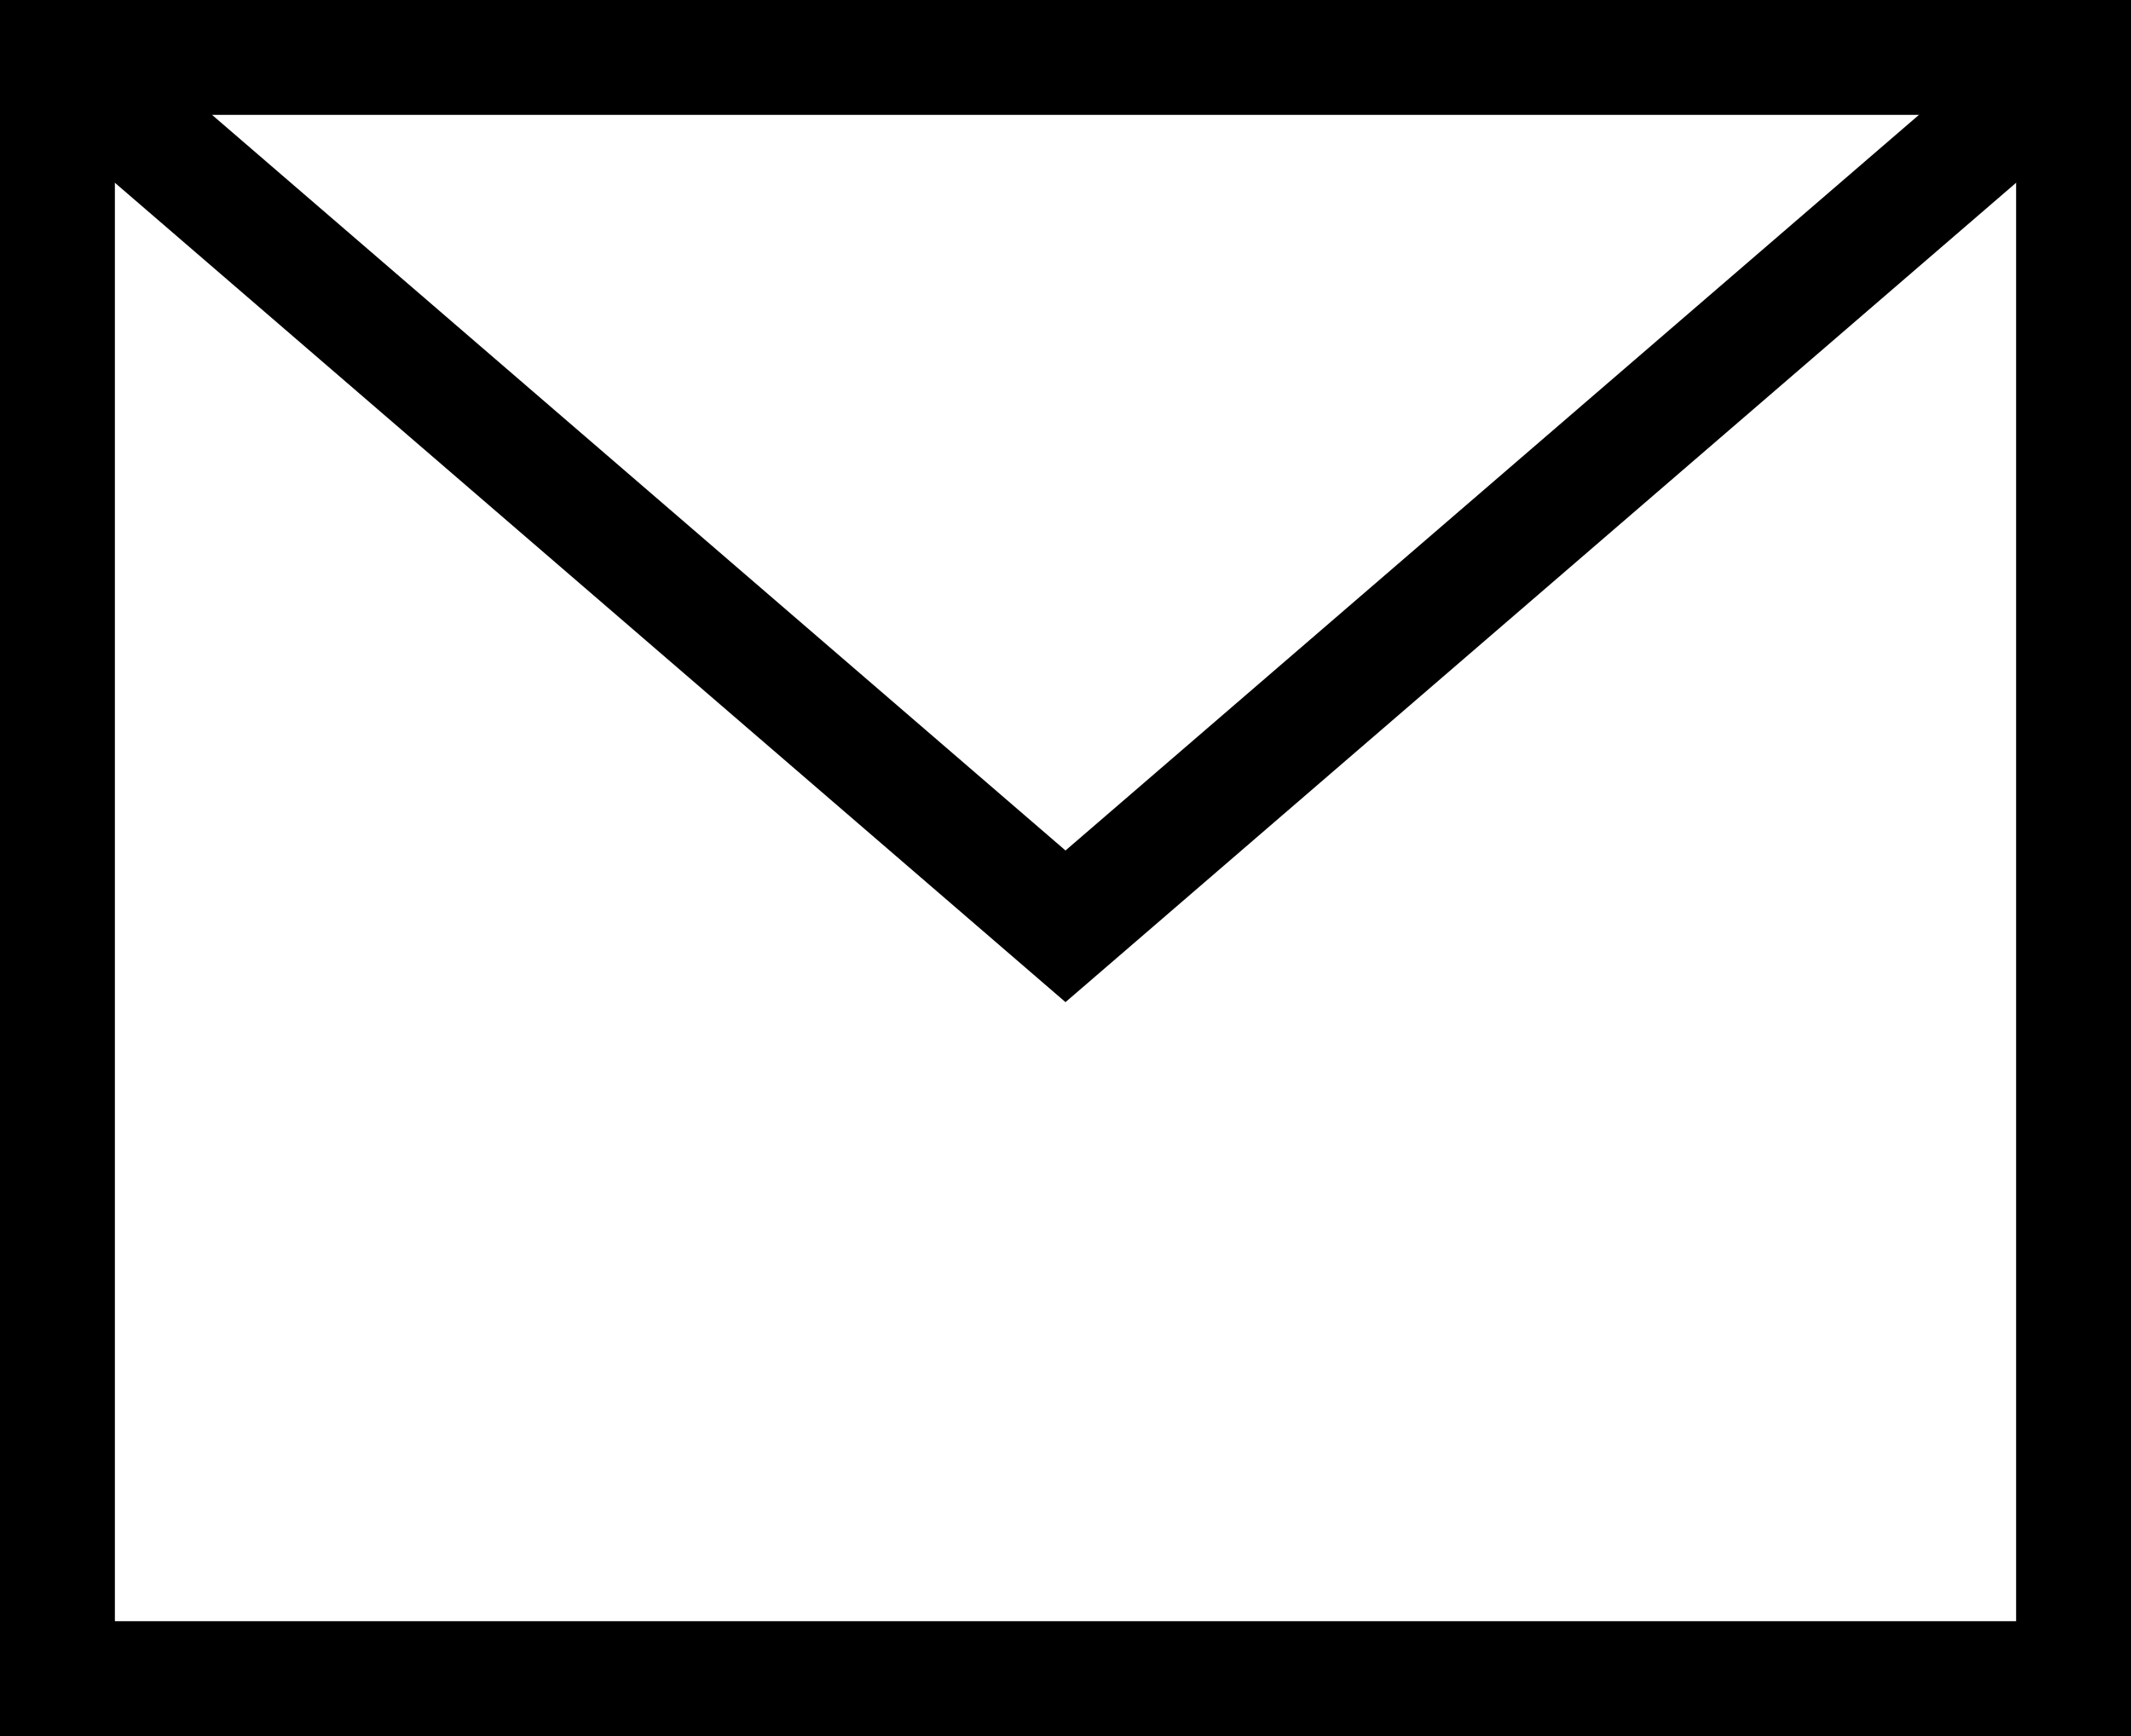
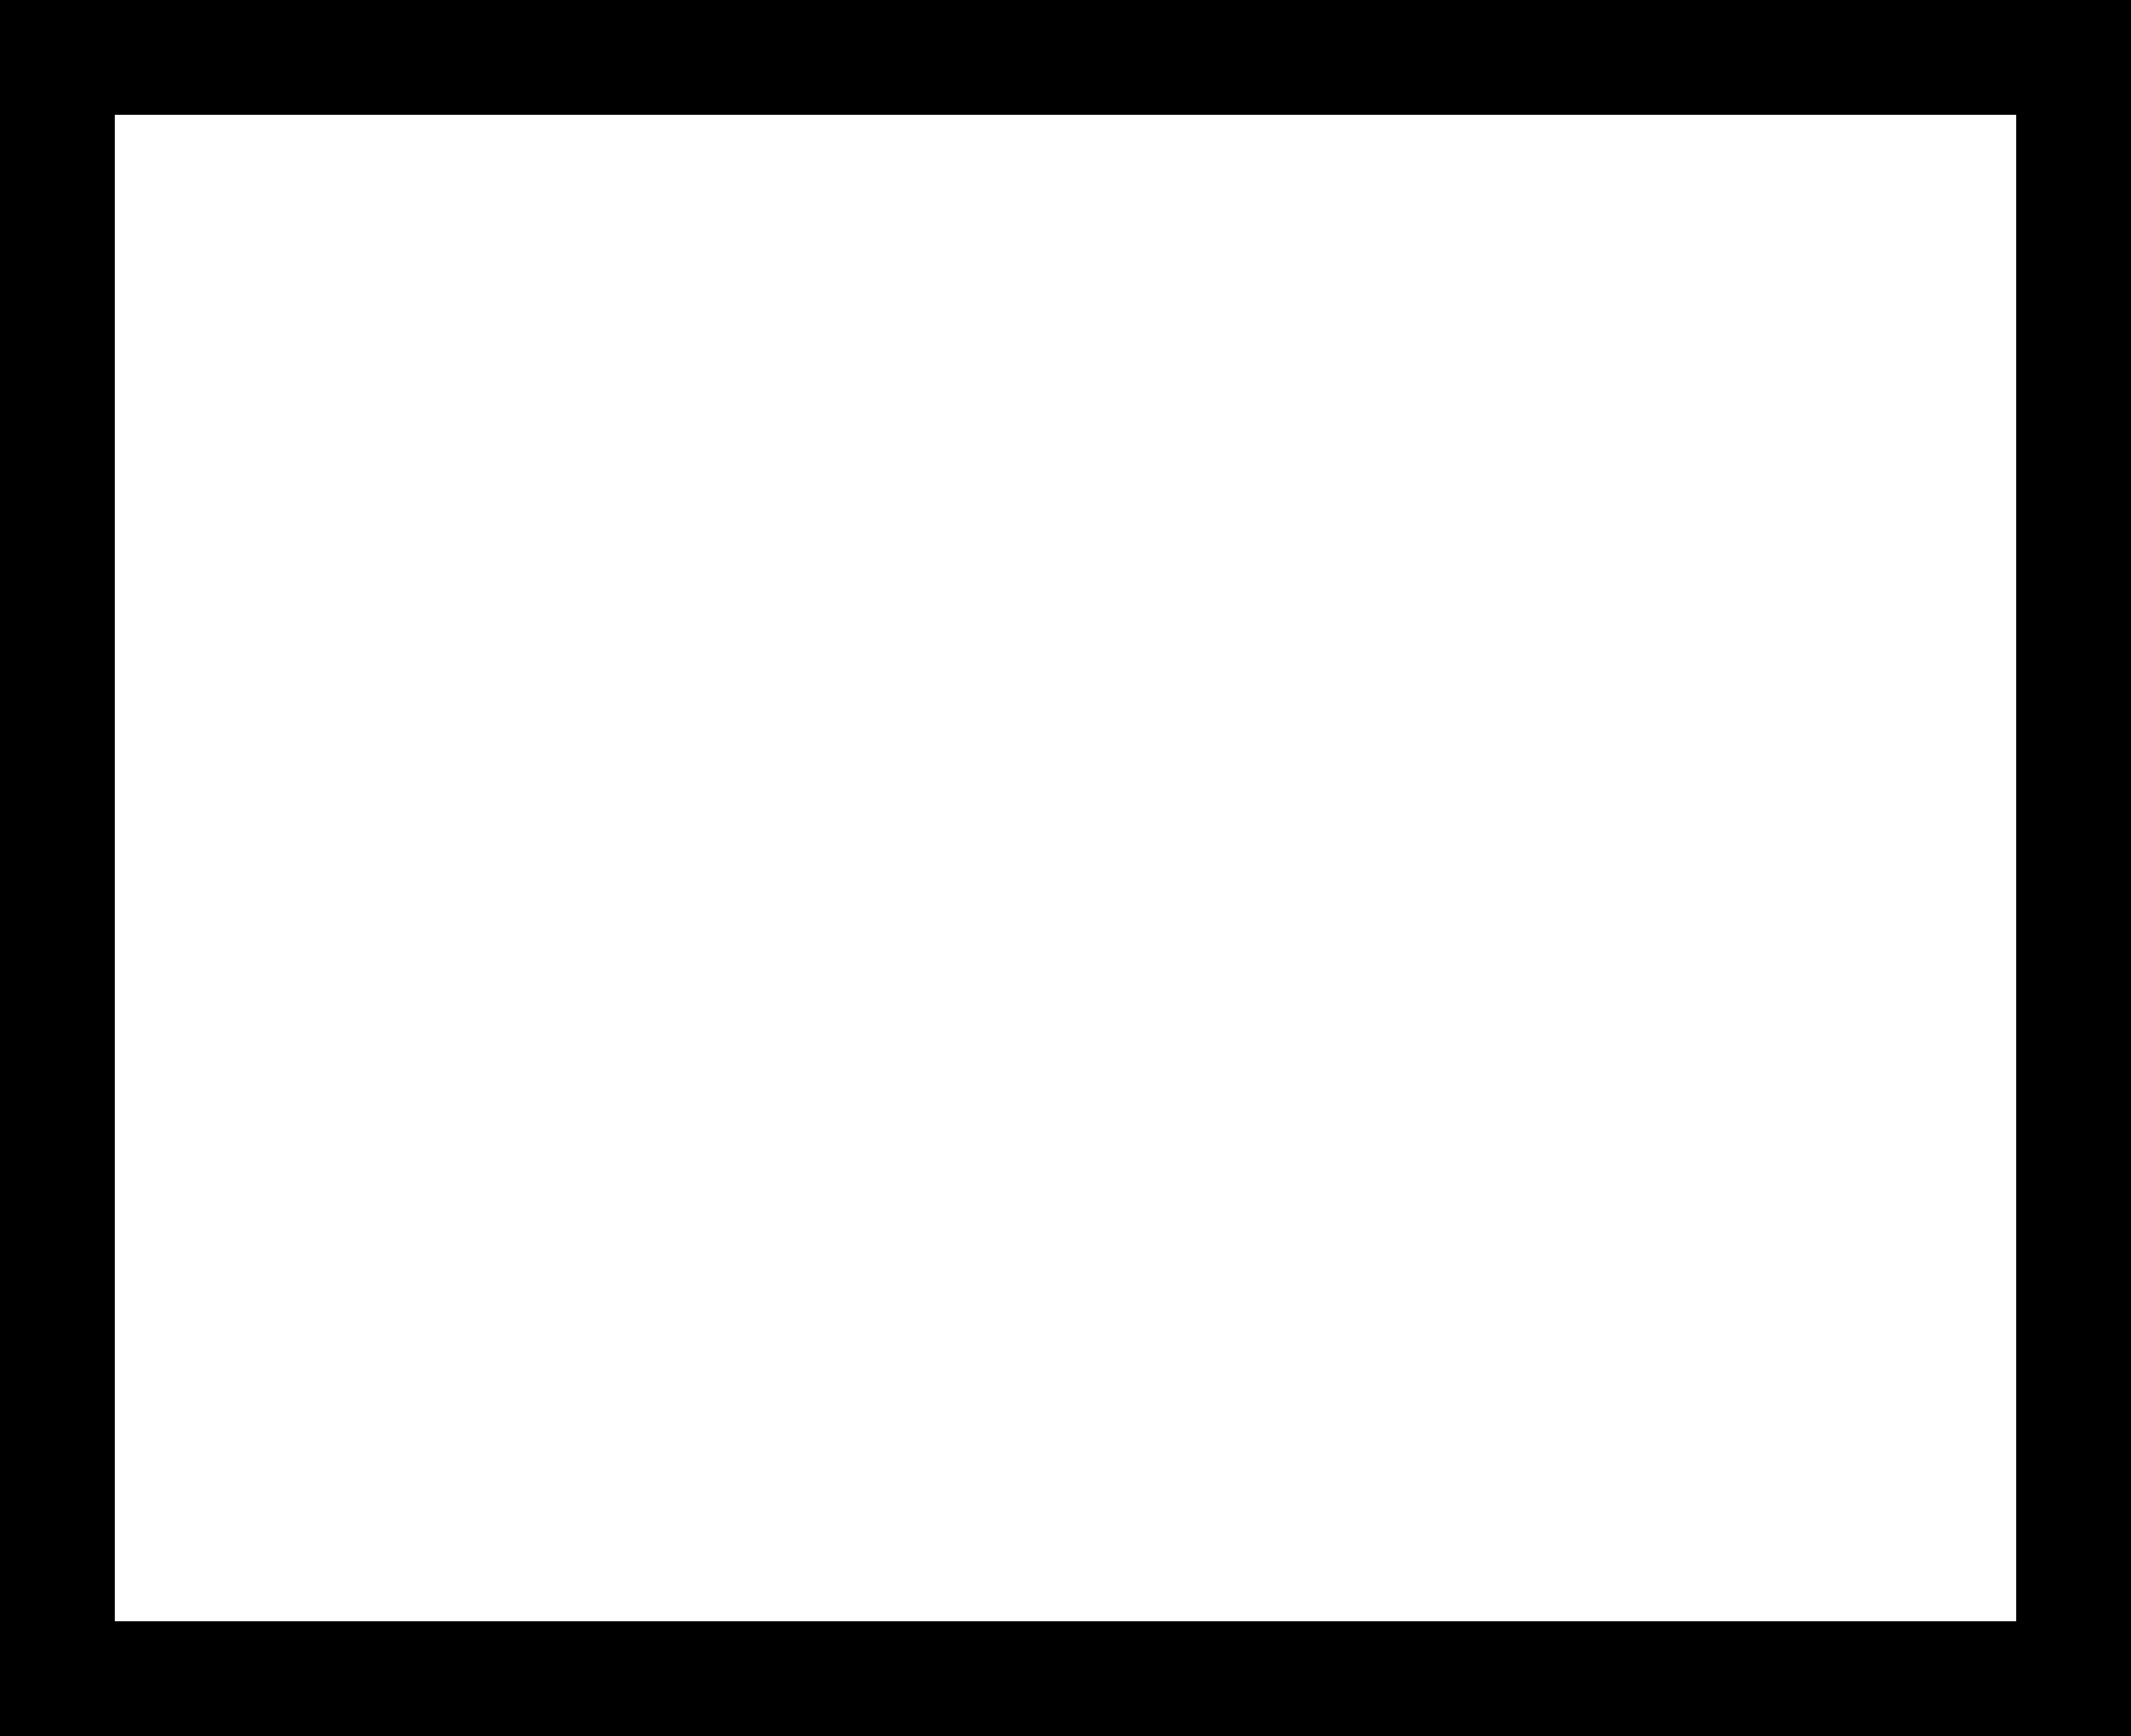
<svg xmlns="http://www.w3.org/2000/svg" id="mail" viewBox="0 0 37.1 30.23">
  <defs>
    <style>
      .cls-1 {
        fill: none;
        stroke: #000;
        stroke-width: 2px;
      }
    </style>
  </defs>
  <rect class="cls-1" x="1" y="1" width="35.1" height="28.23" />
-   <polyline class="cls-1" points="1 1 18.55 16.13 36.1 1" />
</svg>